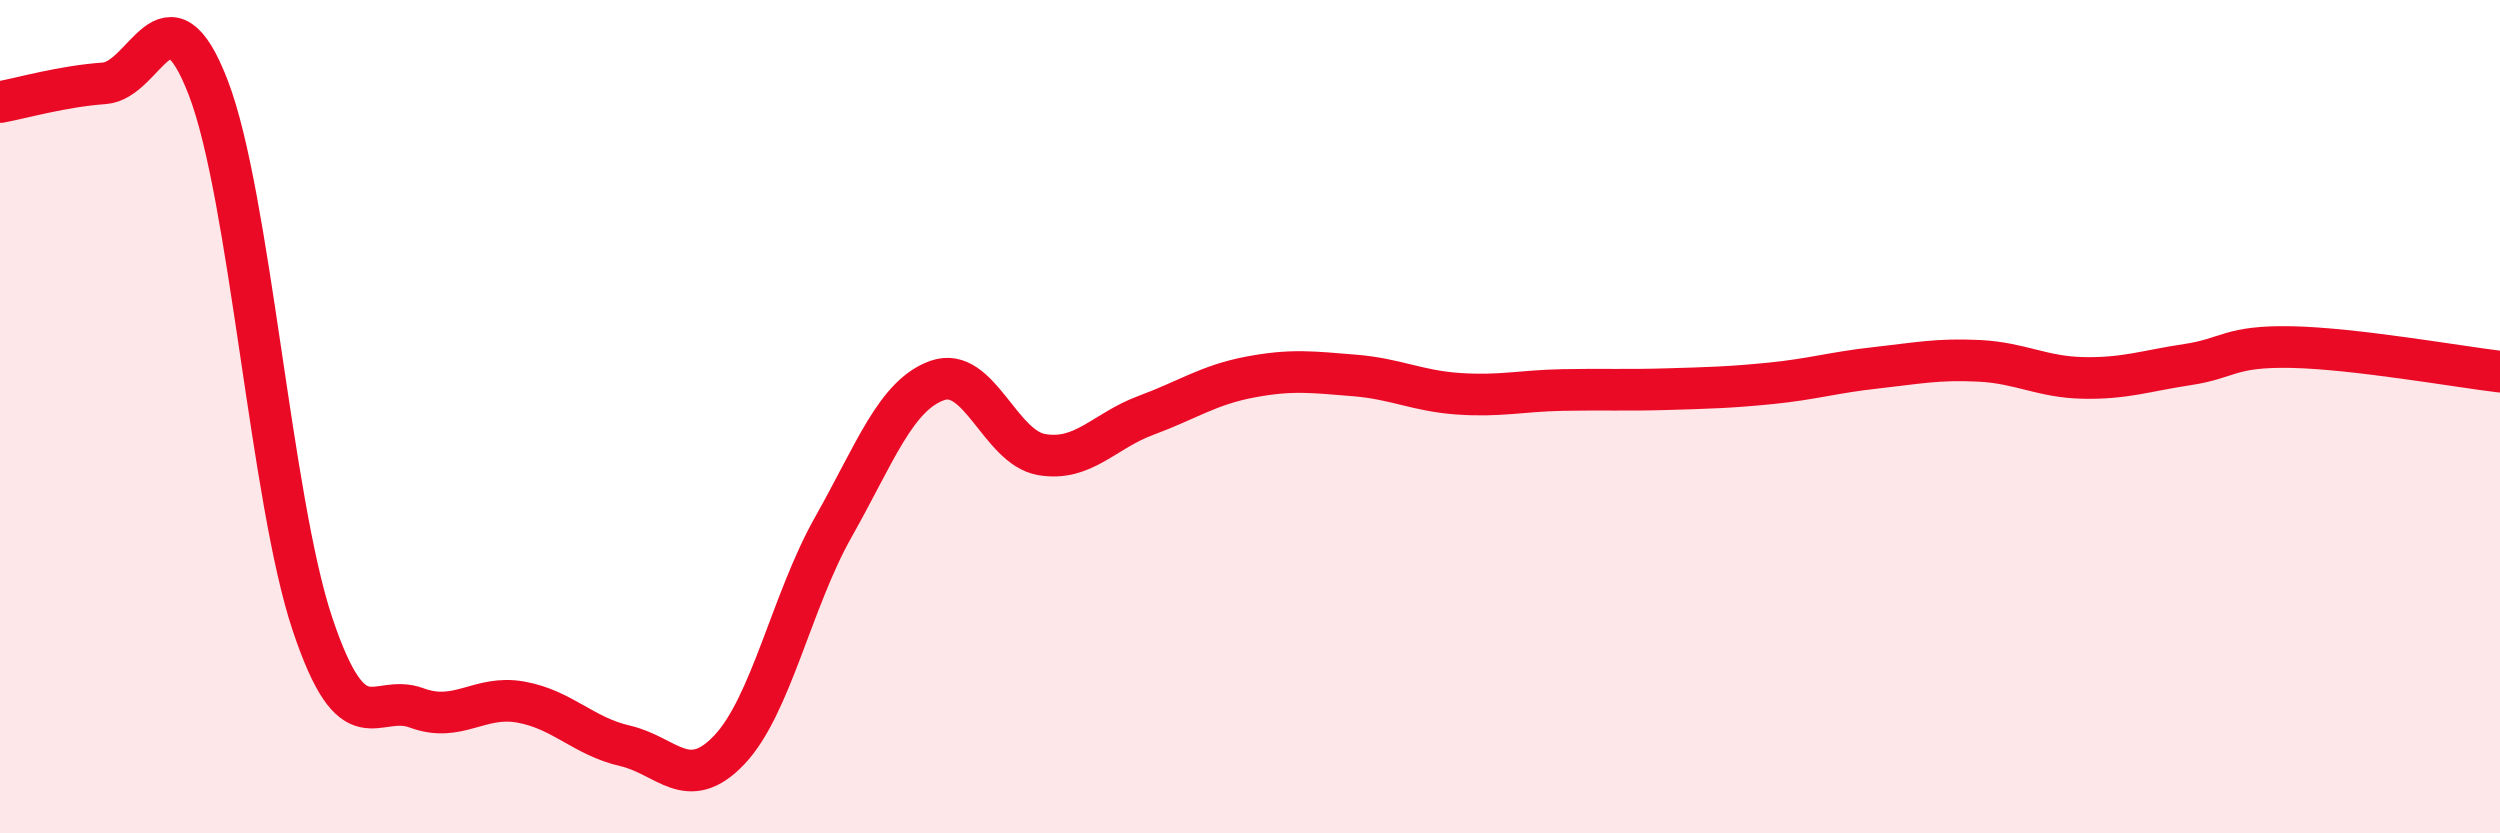
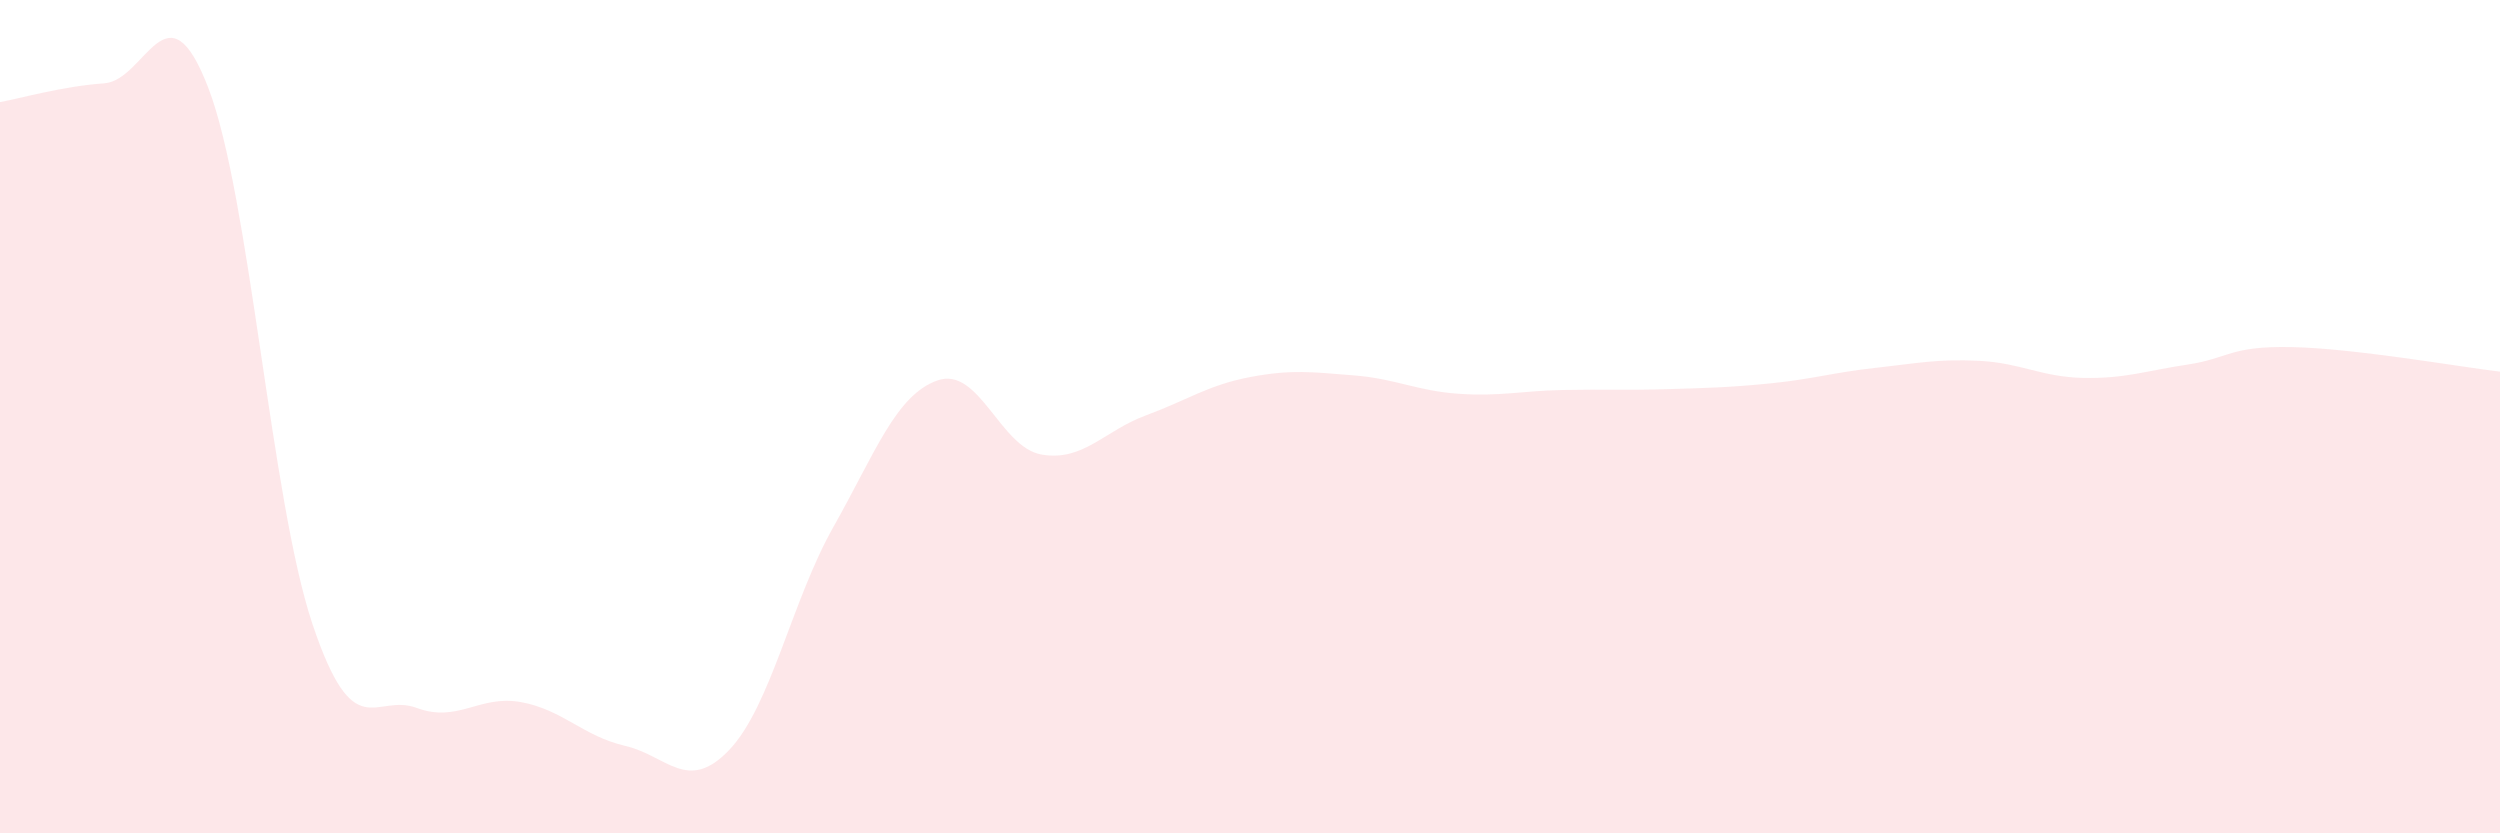
<svg xmlns="http://www.w3.org/2000/svg" width="60" height="20" viewBox="0 0 60 20">
  <path d="M 0,2.45 C 0.5,2.36 1.5,2.07 2.5,2 C 3.5,1.93 4,-0.49 5,2.11 C 6,4.71 6.5,12 7.5,14.98 C 8.5,17.96 9,16.62 10,16.99 C 11,17.36 11.5,16.67 12.5,16.85 C 13.5,17.03 14,17.67 15,17.9 C 16,18.13 16.5,19.05 17.5,18 C 18.5,16.95 19,14.42 20,12.65 C 21,10.88 21.5,9.48 22.5,9.13 C 23.5,8.78 24,10.74 25,10.91 C 26,11.08 26.5,10.34 27.5,9.97 C 28.5,9.6 29,9.24 30,9.05 C 31,8.86 31.5,8.93 32.5,9.01 C 33.5,9.09 34,9.38 35,9.45 C 36,9.52 36.5,9.38 37.5,9.36 C 38.5,9.34 39,9.37 40,9.34 C 41,9.31 41.5,9.3 42.5,9.2 C 43.5,9.1 44,8.94 45,8.83 C 46,8.72 46.5,8.61 47.5,8.66 C 48.5,8.71 49,9.05 50,9.07 C 51,9.09 51.5,8.9 52.5,8.75 C 53.5,8.6 53.5,8.3 55,8.33 C 56.5,8.36 59,8.8 60,8.92L60 20L0 20Z" fill="#EB0A25" opacity="0.1" stroke-linecap="round" stroke-linejoin="round" />
-   <path d="M 0,2.45 C 0.5,2.36 1.5,2.07 2.5,2 C 3.5,1.93 4,-0.49 5,2.11 C 6,4.71 6.5,12 7.5,14.98 C 8.5,17.96 9,16.62 10,16.99 C 11,17.36 11.5,16.67 12.5,16.85 C 13.5,17.03 14,17.67 15,17.9 C 16,18.13 16.5,19.05 17.5,18 C 18.5,16.95 19,14.42 20,12.65 C 21,10.88 21.5,9.48 22.5,9.13 C 23.5,8.78 24,10.74 25,10.91 C 26,11.08 26.5,10.34 27.5,9.97 C 28.5,9.6 29,9.24 30,9.05 C 31,8.86 31.5,8.93 32.5,9.01 C 33.5,9.09 34,9.38 35,9.45 C 36,9.52 36.5,9.38 37.5,9.36 C 38.5,9.34 39,9.37 40,9.34 C 41,9.31 41.5,9.3 42.5,9.2 C 43.5,9.1 44,8.94 45,8.83 C 46,8.72 46.5,8.61 47.5,8.66 C 48.5,8.71 49,9.05 50,9.07 C 51,9.09 51.5,8.9 52.5,8.75 C 53.5,8.6 53.5,8.3 55,8.33 C 56.5,8.36 59,8.8 60,8.92" stroke="#EB0A25" stroke-width="1" fill="none" stroke-linecap="round" stroke-linejoin="round" />
</svg>